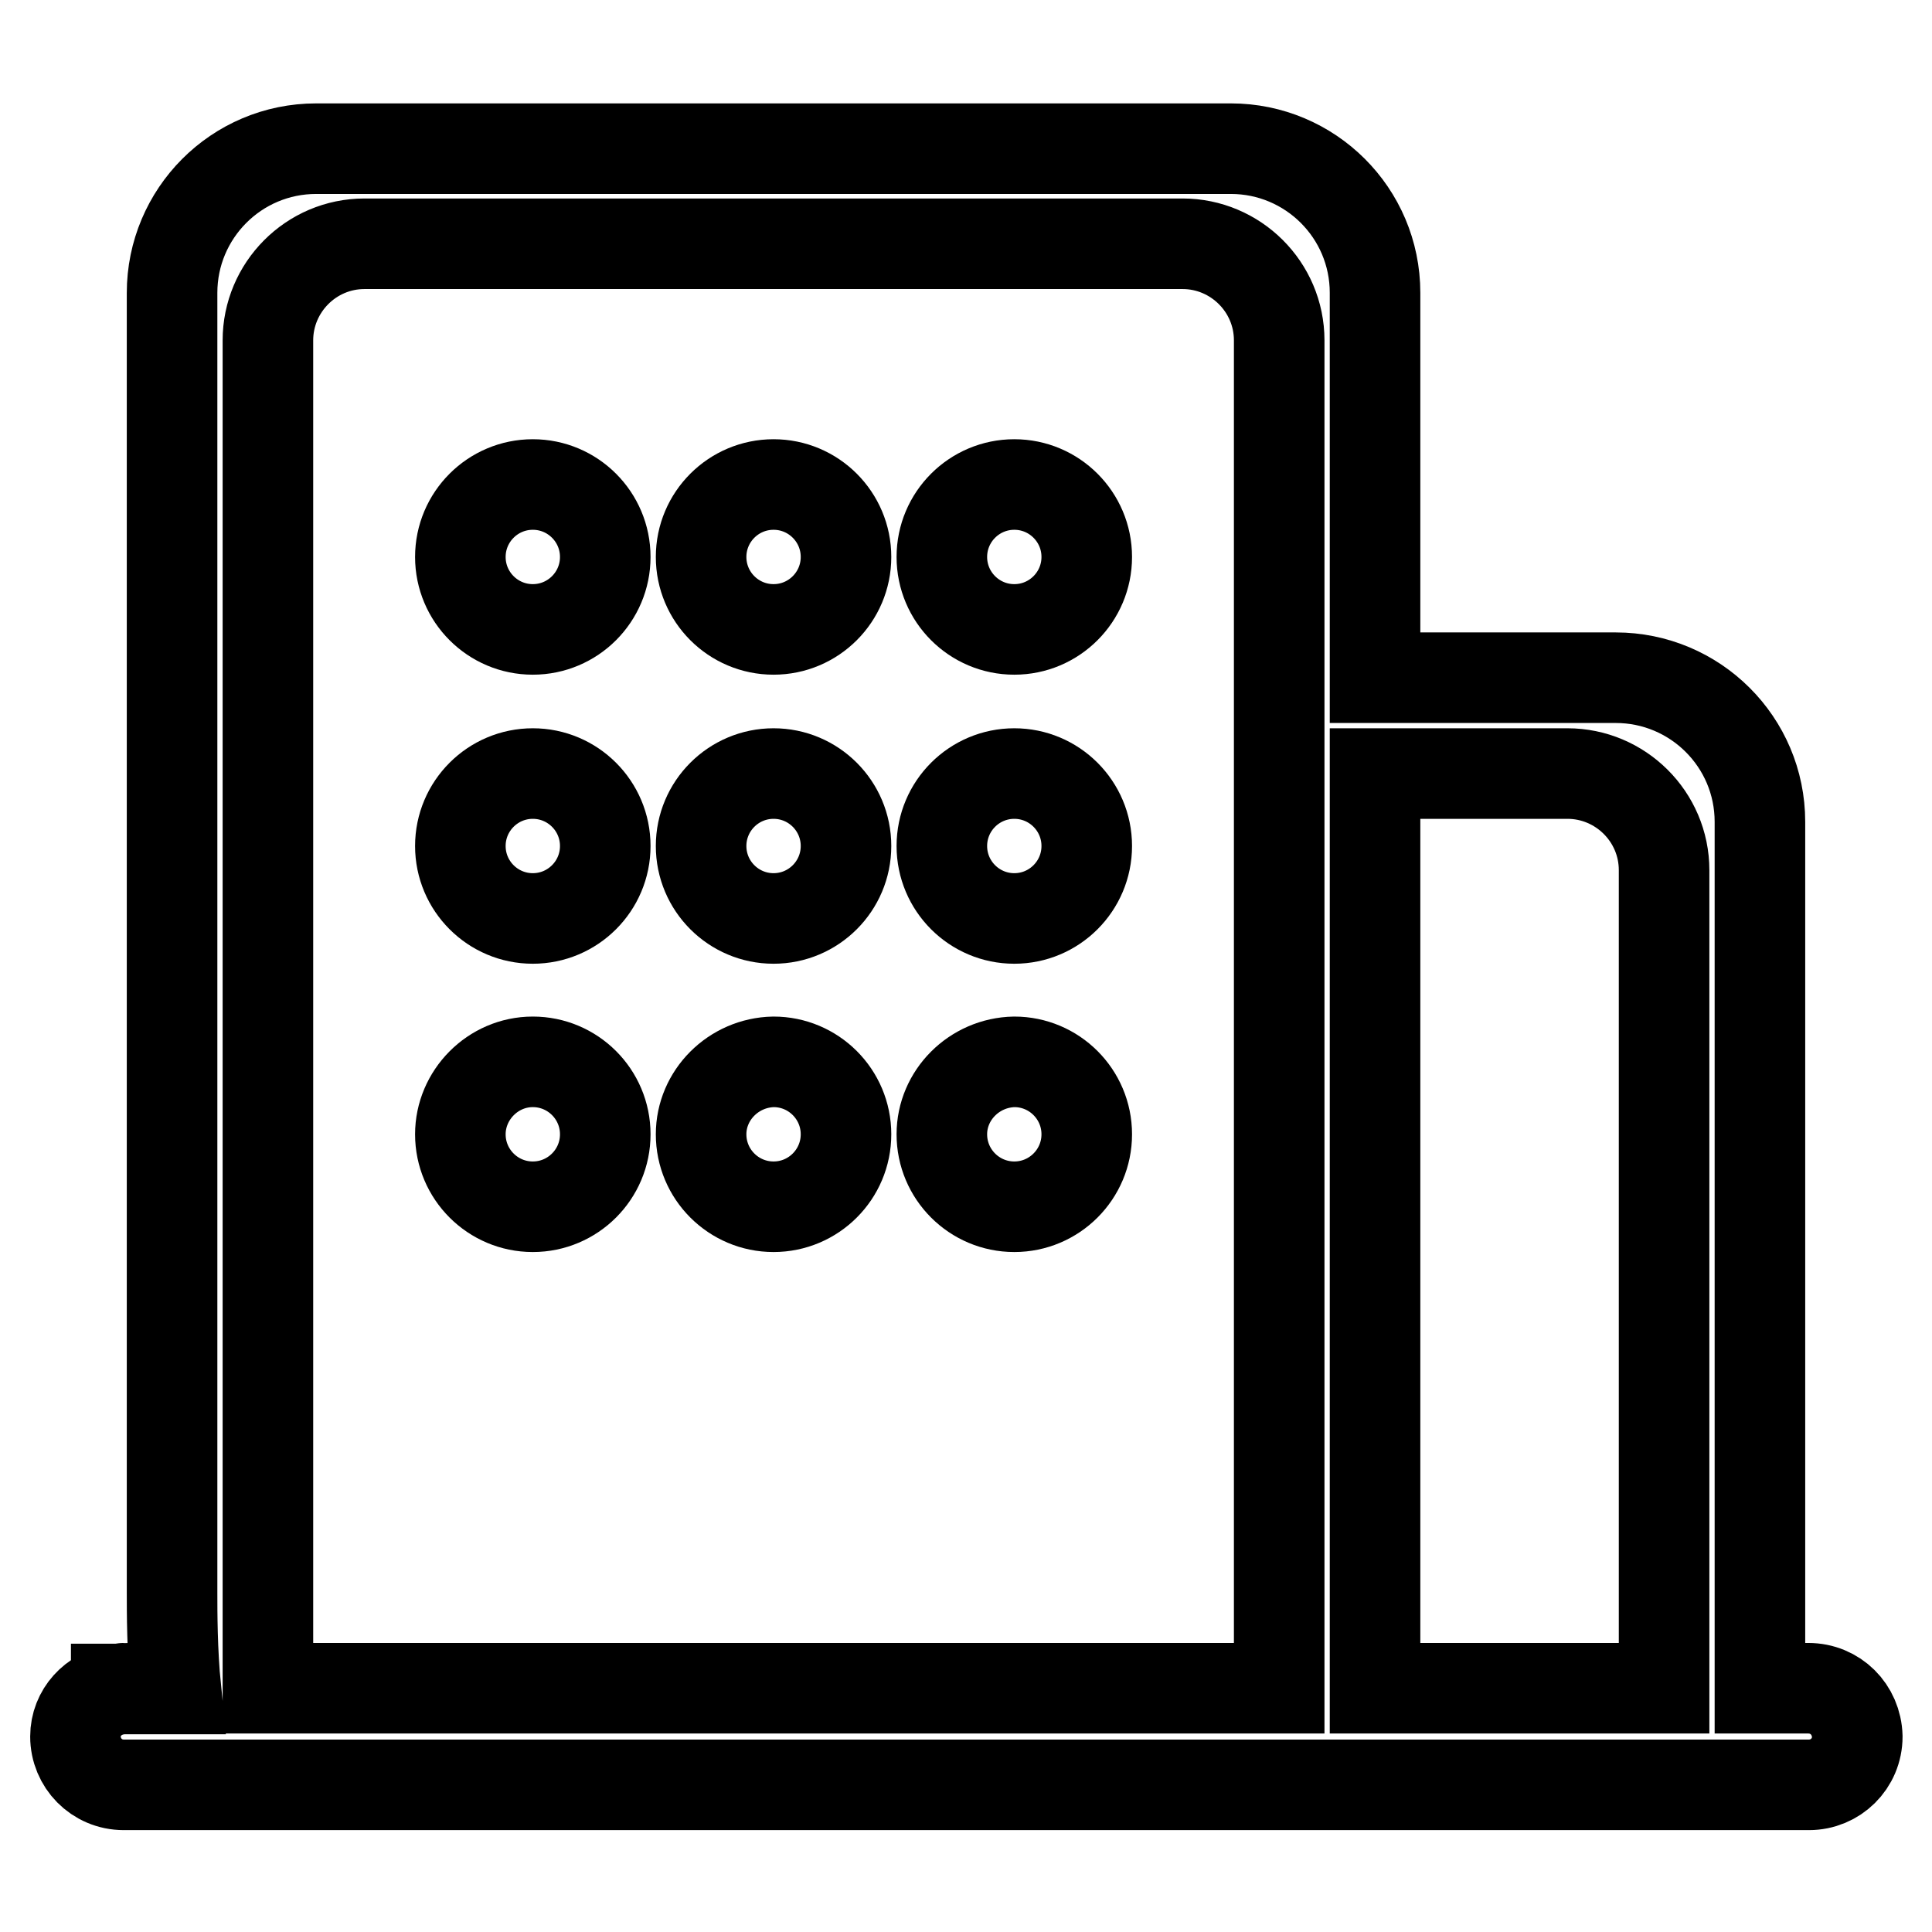
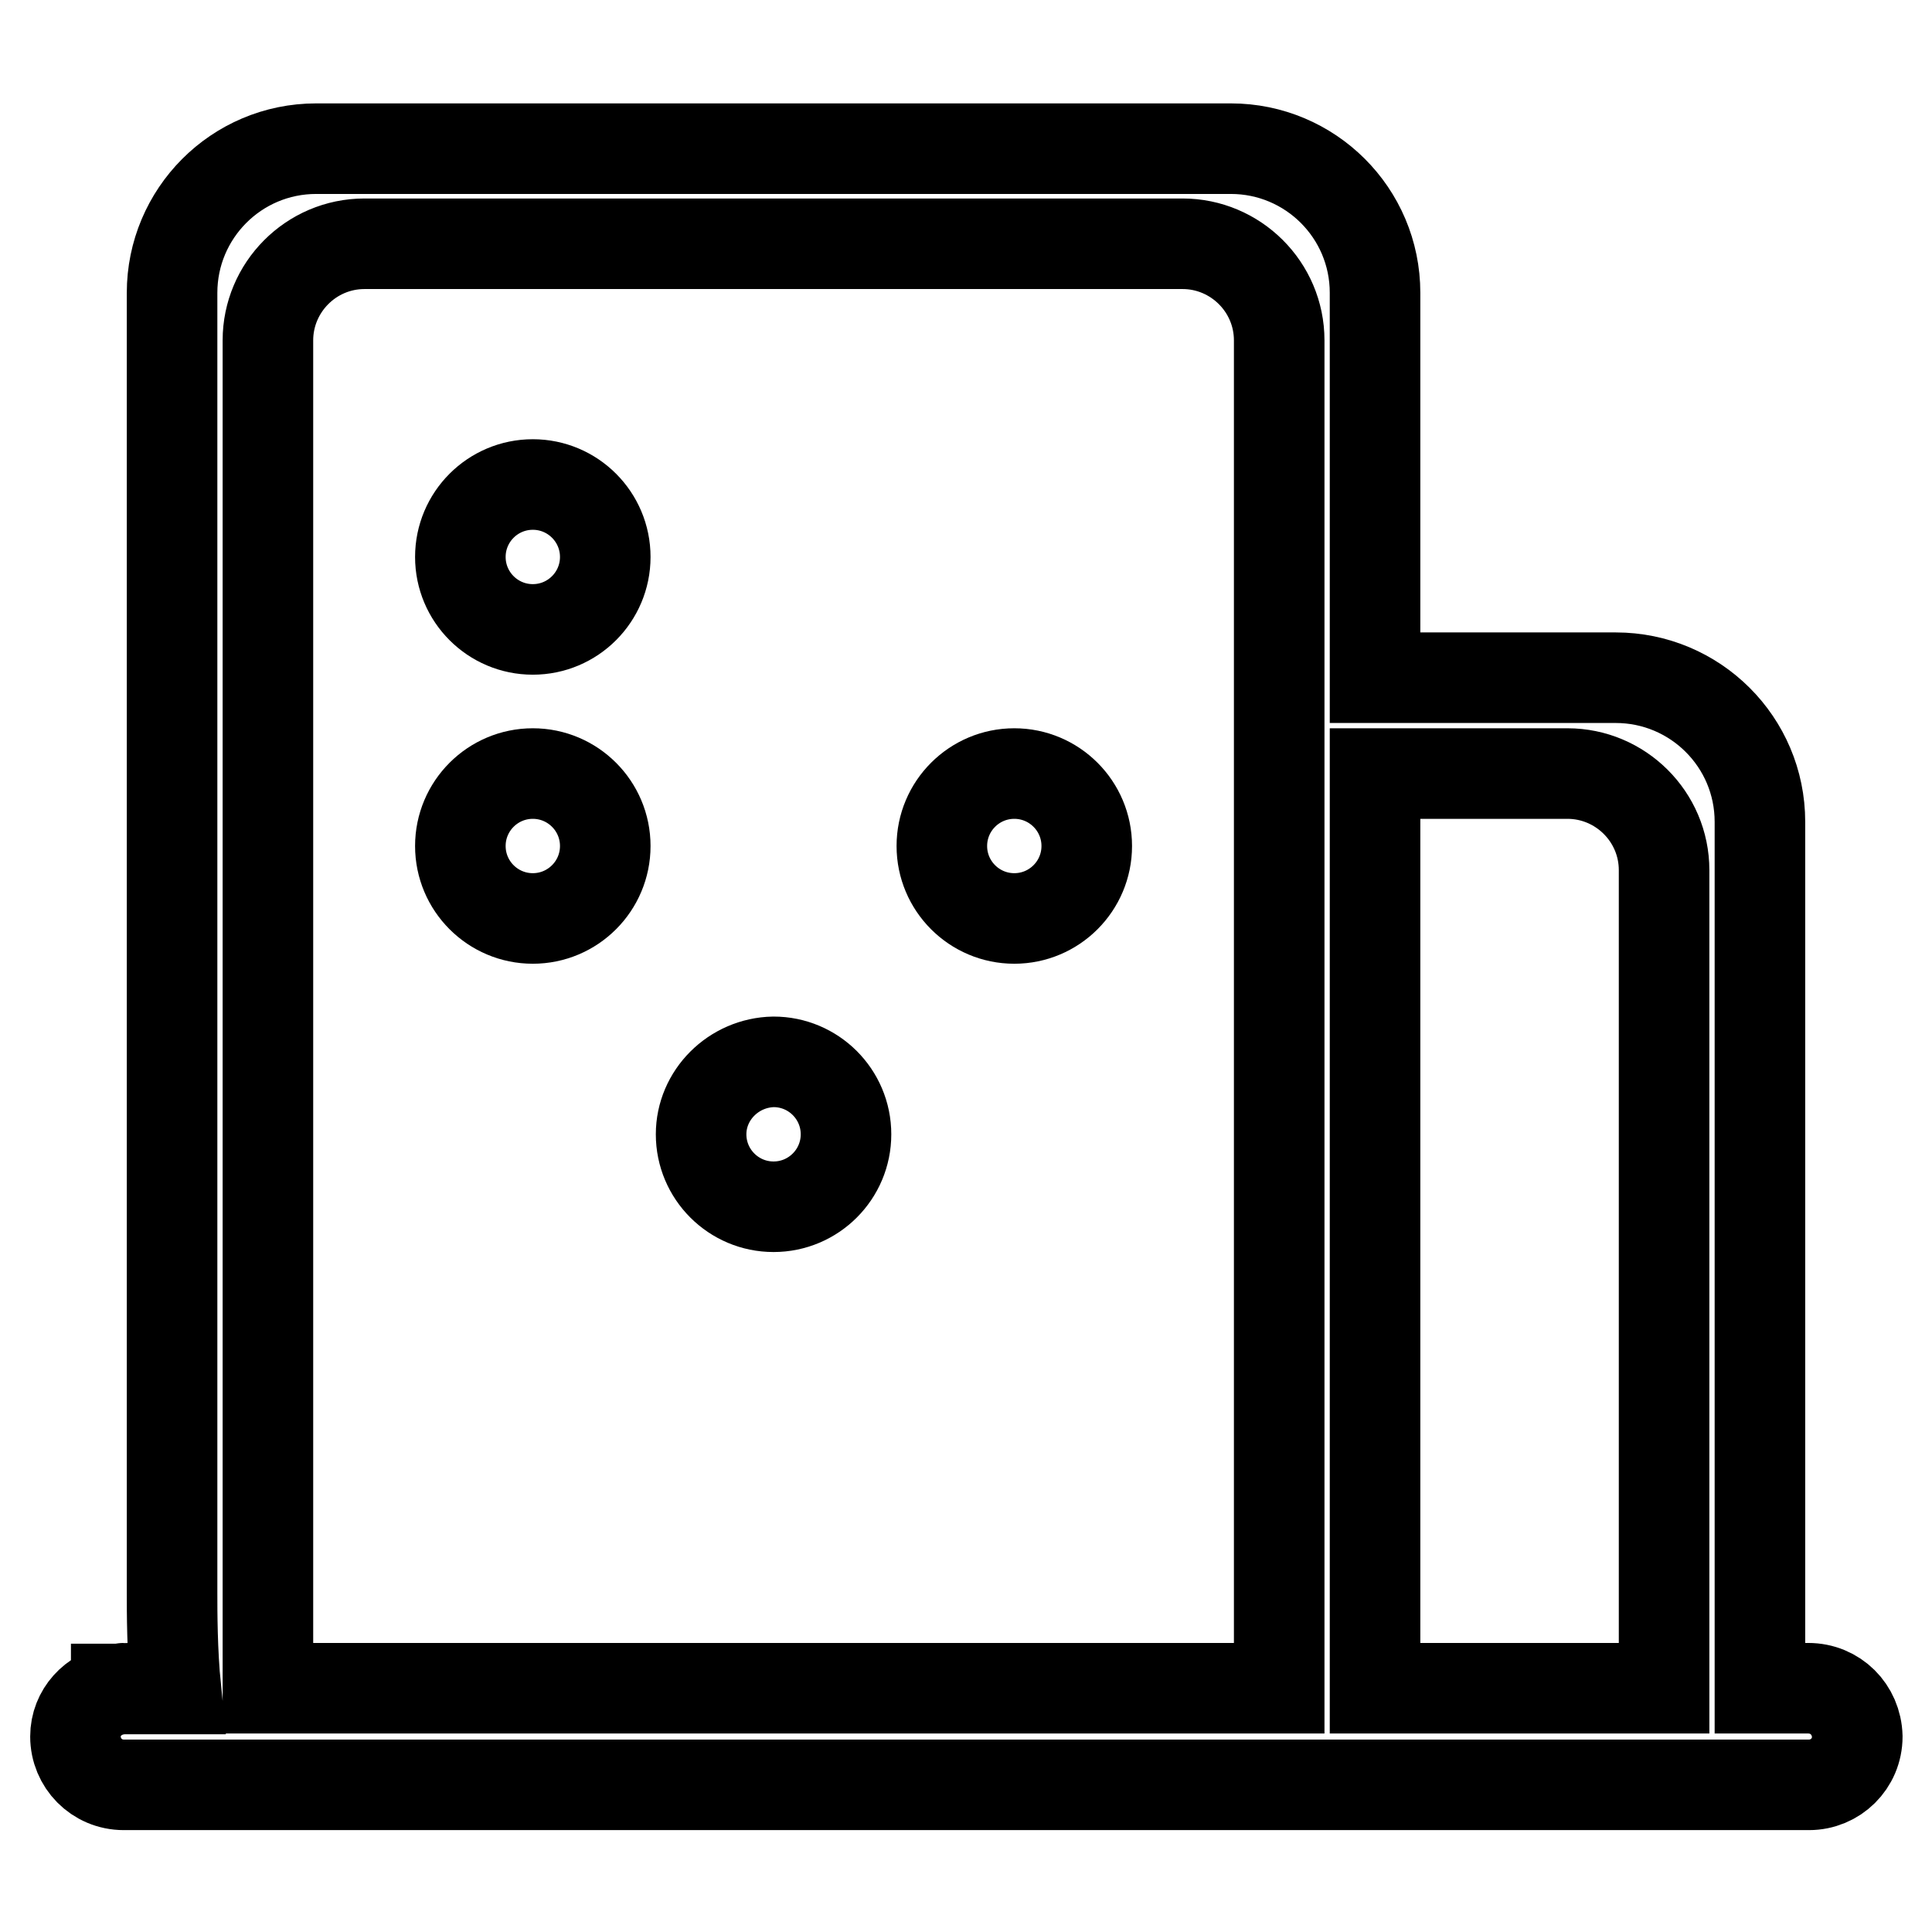
<svg xmlns="http://www.w3.org/2000/svg" version="1.1" x="0px" y="0px" viewBox="0 0 256 256" enable-background="new 0 0 256 256" xml:space="preserve">
  <g>
    <g>
      <path stroke-width="12" fill-opacity="0" stroke="#000000" d="M92.9,150.3c0,5.3,4.3,9.6,9.6,9.6c5.3,0,9.6-4.3,9.6-9.6s-4.3-9.6-9.6-9.6C97.2,140.8,92.9,145.1,92.9,150.3z" />
-       <path stroke-width="12" fill-opacity="0" stroke="#000000" d="M61,150.3c0,5.3,4.3,9.6,9.6,9.6s9.6-4.3,9.6-9.6s-4.3-9.6-9.6-9.6S61,145.1,61,150.3z" />
-       <path stroke-width="12" fill-opacity="0" stroke="#000000" d="M92.9,112.1c0,5.3,4.3,9.6,9.6,9.6c5.3,0,9.6-4.3,9.6-9.6s-4.3-9.6-9.6-9.6C97.2,102.5,92.9,106.8,92.9,112.1z" />
      <path stroke-width="12" fill-opacity="0" stroke="#000000" d="M61,112.1c0,5.3,4.3,9.6,9.6,9.6s9.6-4.3,9.6-9.6s-4.3-9.6-9.6-9.6S61,106.8,61,112.1z" />
      <path stroke-width="12" fill-opacity="0" stroke="#000000" d="M61,73.8c0,5.3,4.3,9.6,9.6,9.6s9.6-4.3,9.6-9.6s-4.3-9.6-9.6-9.6S61,68.5,61,73.8z" />
-       <path stroke-width="12" fill-opacity="0" stroke="#000000" d="M92.9,73.8c0,5.3,4.3,9.6,9.6,9.6c5.3,0,9.6-4.3,9.6-9.6s-4.3-9.6-9.6-9.6C97.2,64.2,92.9,68.5,92.9,73.8z" />
      <path stroke-width="12" fill-opacity="0" stroke="#000000" d="M239.6,223.7h-6.4V108.9c0-10.6-8.6-19.1-19.1-19.1h-31.9v-51c0-10.6-8.6-19.1-19.1-19.1H41.9c-10.6,0-19.1,8.6-19.1,19.1v172.2c0,2.6,0,7.8,0.5,12.8h-6.8l-0.1-0.1c-0.1,0-0.2,0.1-0.4,0.1h-0.6v0.1c-3,0.5-5.4,3-5.4,6.2c0,3.5,2.8,6.4,6.4,6.4h191.4h6.4h25.5c3.5,0,6.4-2.8,6.4-6.4C246,226.5,243.2,223.7,239.6,223.7z M169.5,96.1v6.4v121.2h-134V45.1c0-7,5.7-12.8,12.8-12.8h108.4c7,0,12.8,5.7,12.8,12.8V96.1L169.5,96.1z M220.5,223.7h-38.3V102.5h25.5c7,0,12.8,5.7,12.8,12.8L220.5,223.7L220.5,223.7z" />
-       <path stroke-width="12" fill-opacity="0" stroke="#000000" d="M124.8,150.3c0,5.3,4.3,9.6,9.6,9.6c5.3,0,9.6-4.3,9.6-9.6s-4.3-9.6-9.6-9.6C129.1,140.8,124.8,145.1,124.8,150.3L124.8,150.3z" />
-       <path stroke-width="12" fill-opacity="0" stroke="#000000" d="M124.8,73.8c0,5.3,4.3,9.6,9.6,9.6c5.3,0,9.6-4.3,9.6-9.6s-4.3-9.6-9.6-9.6C129.1,64.2,124.8,68.5,124.8,73.8L124.8,73.8z" />
      <path stroke-width="12" fill-opacity="0" stroke="#000000" d="M124.8,112.1c0,5.3,4.3,9.6,9.6,9.6c5.3,0,9.6-4.3,9.6-9.6s-4.3-9.6-9.6-9.6C129.1,102.5,124.8,106.8,124.8,112.1L124.8,112.1z" />
    </g>
  </g>
</svg>